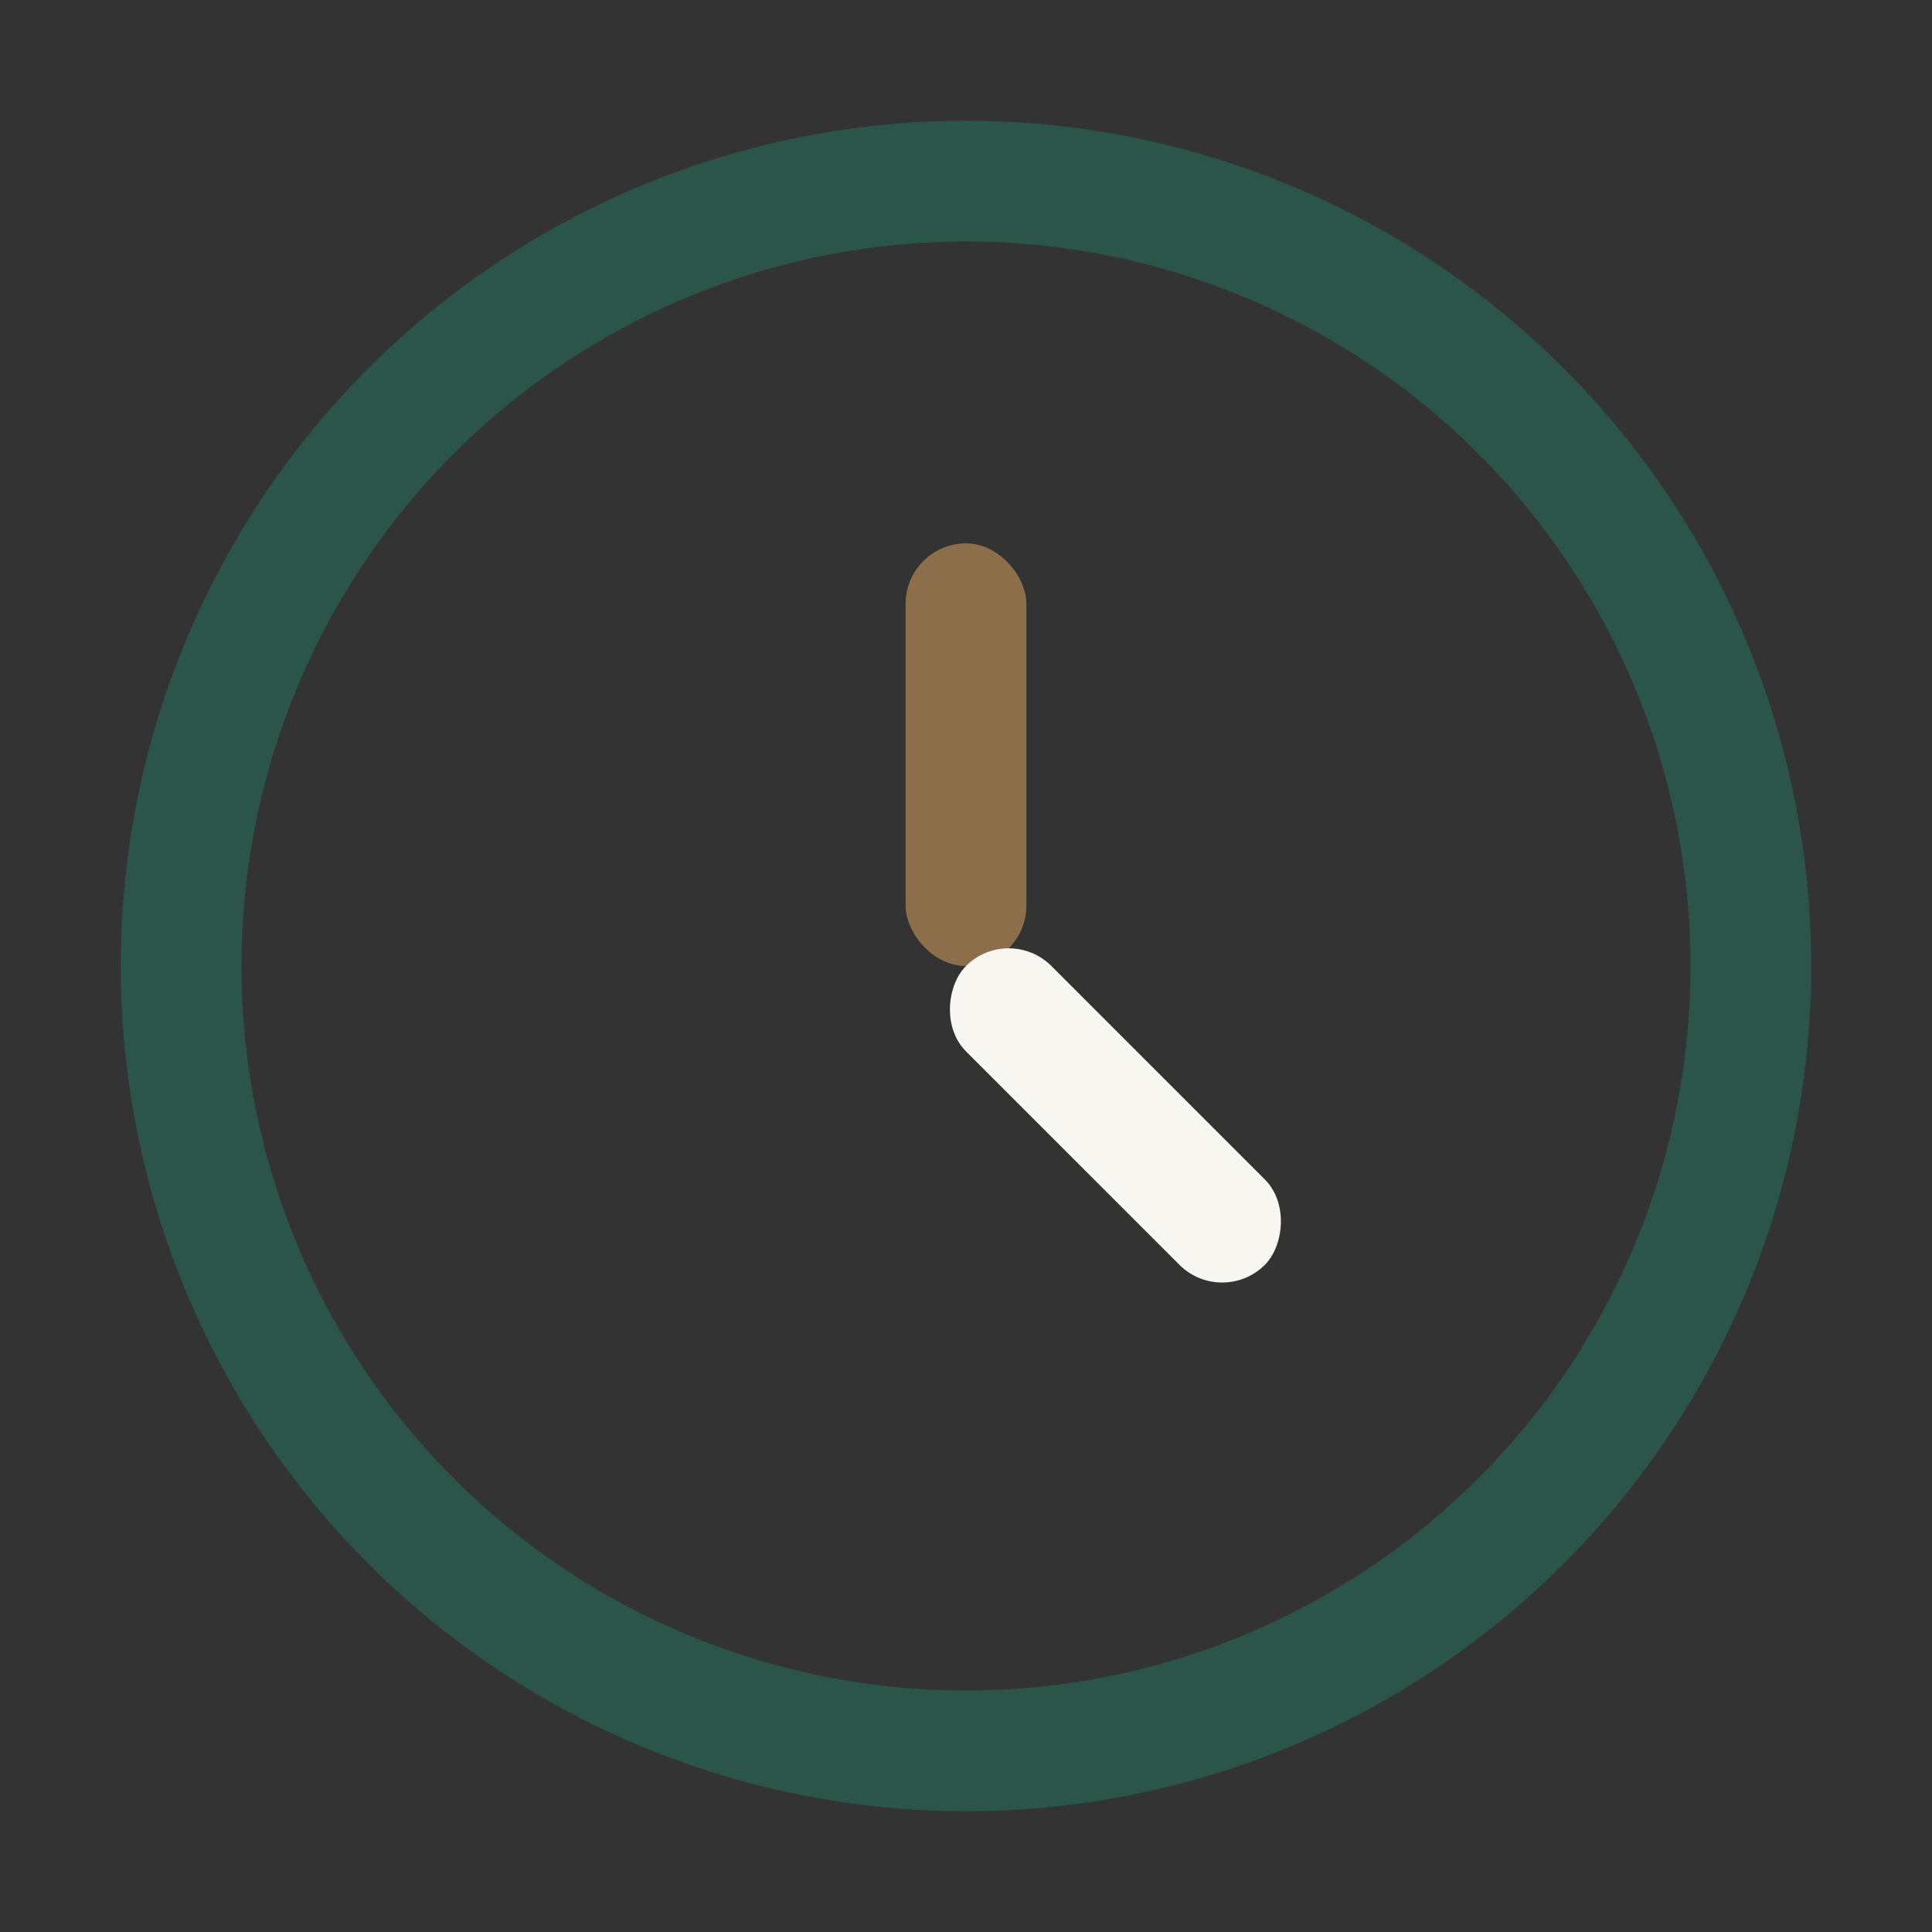
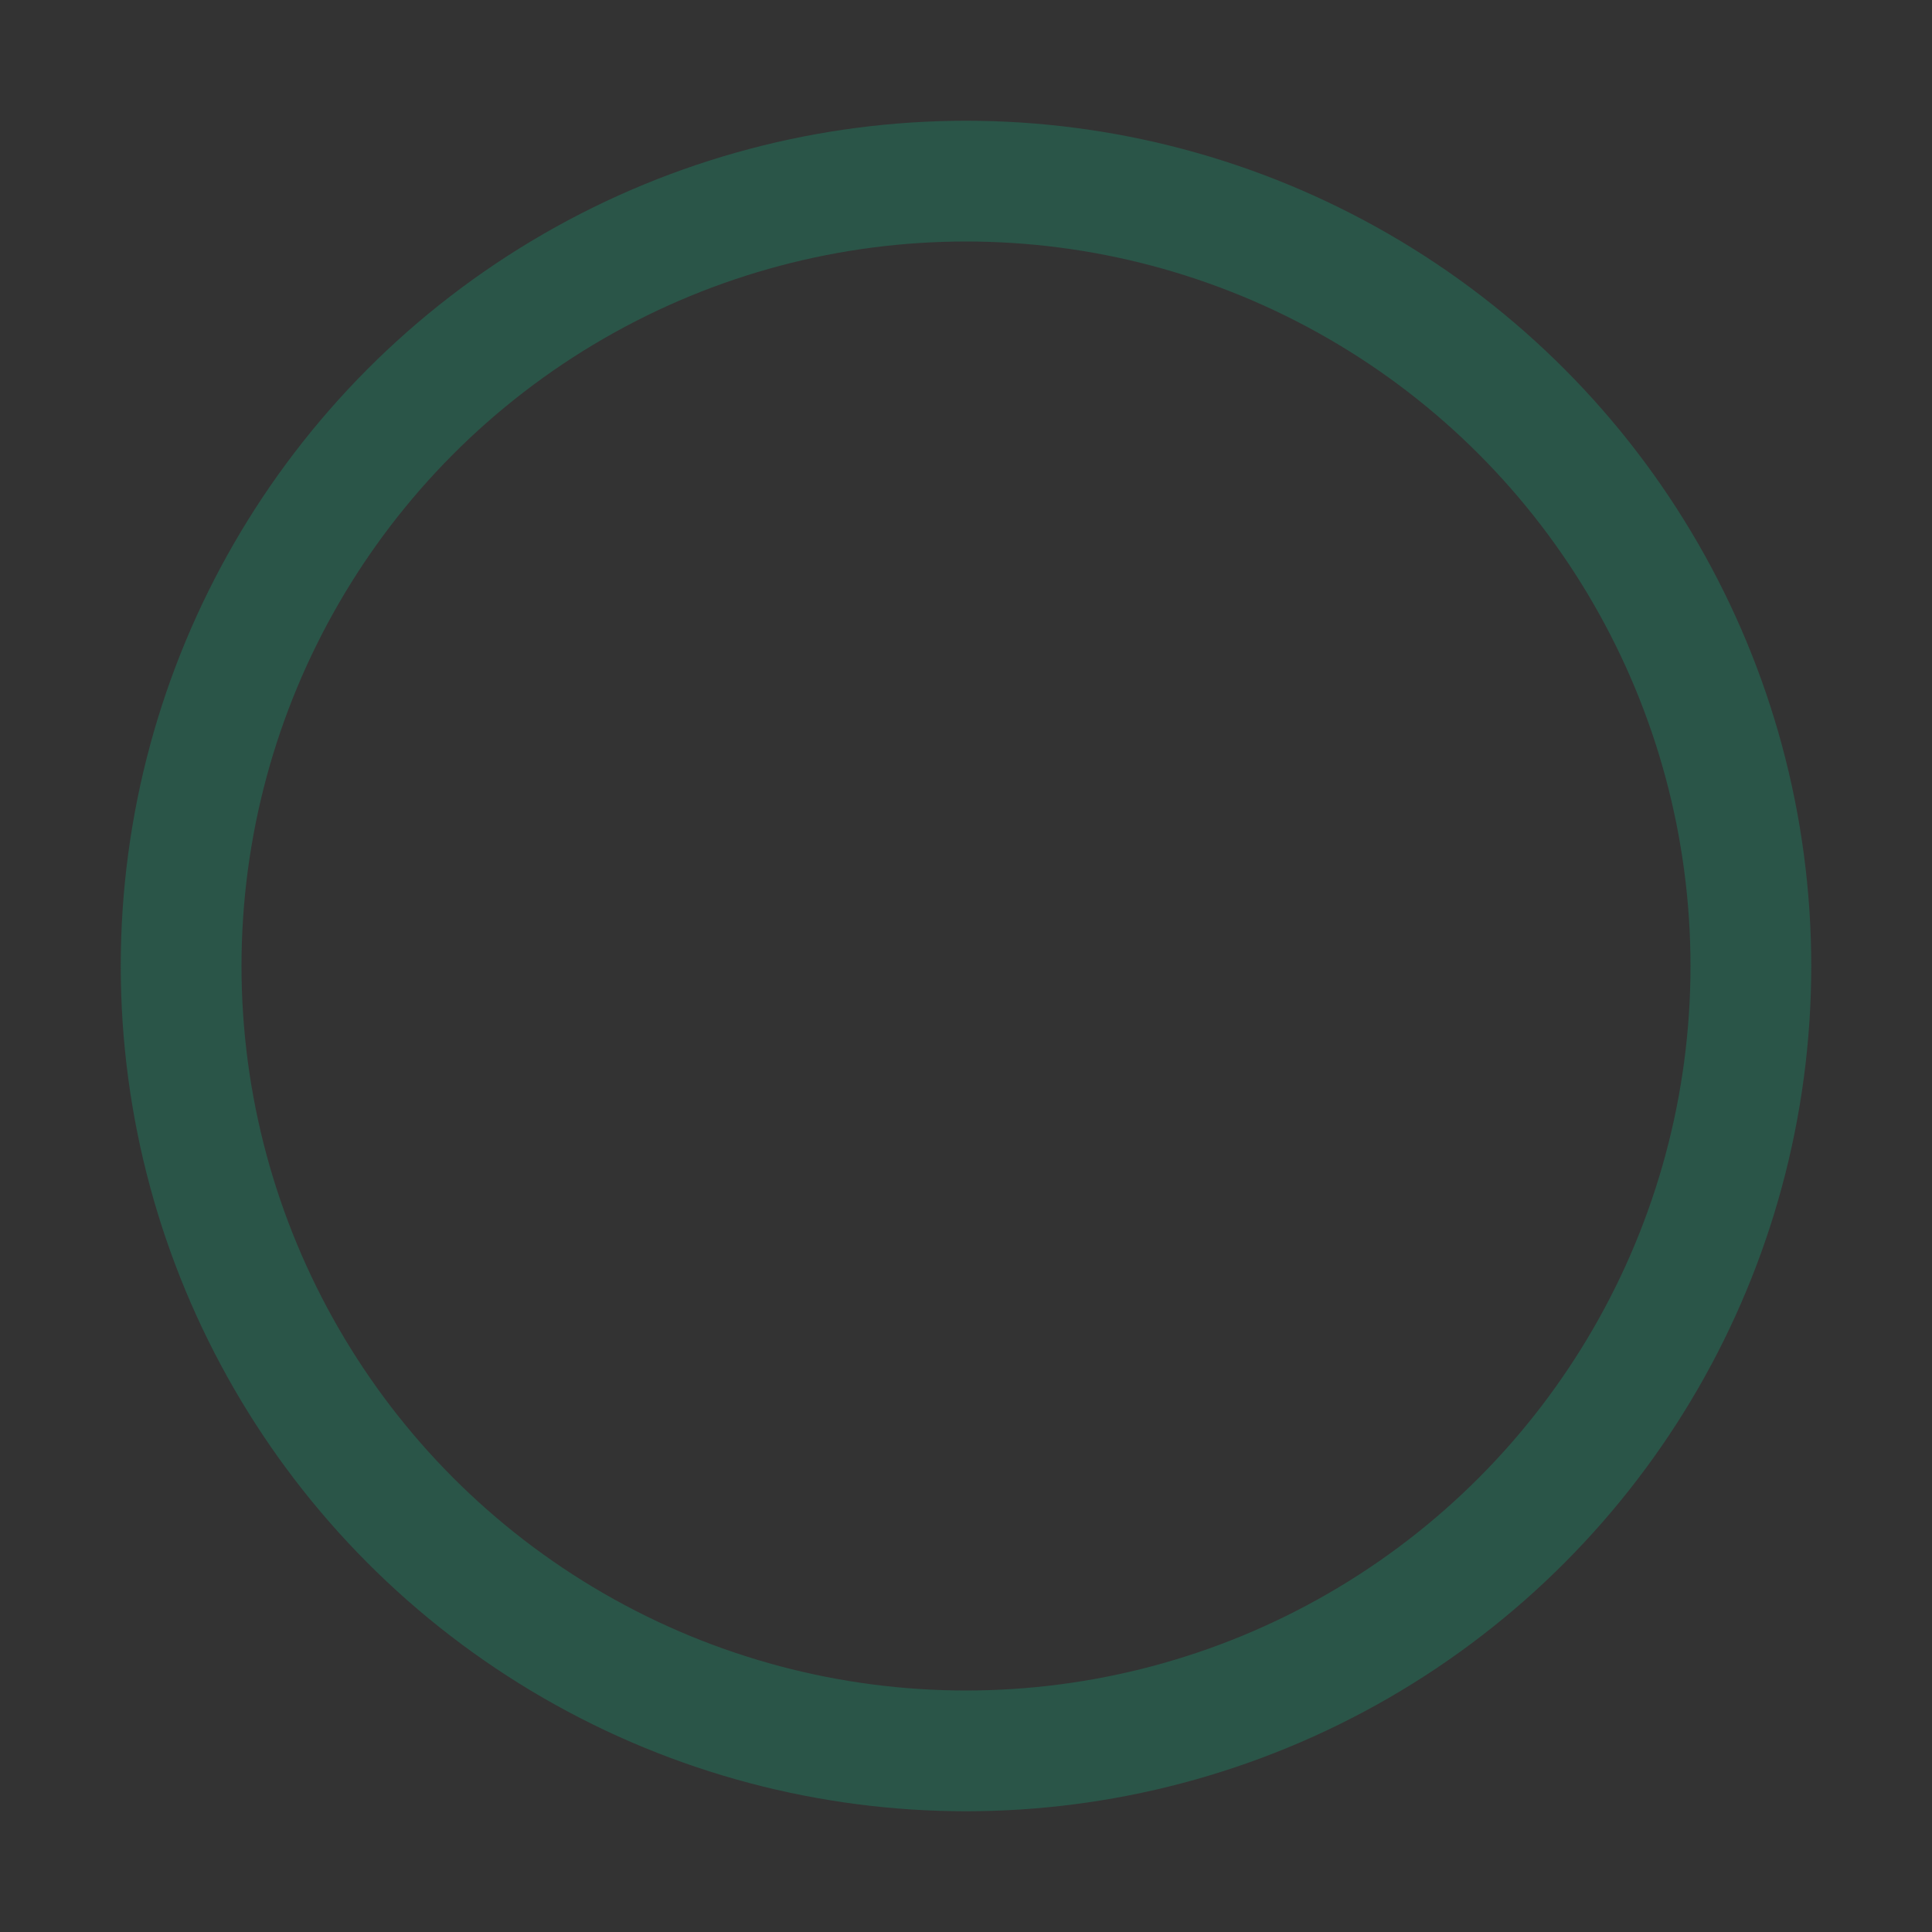
<svg xmlns="http://www.w3.org/2000/svg" width="32" height="32" viewBox="0 0 32 32">
  <rect x="0" y="0" width="32" height="32" fill="#333333" stroke="none" />
  <circle cx="16" cy="16" r="13" fill="none" stroke="#2A5548" stroke-width="2" />
-   <rect x="15" y="9" width="2" height="7" rx="1" fill="#8C6F4A" />
-   <rect x="16" y="15" width="7" height="2" rx="1" fill="#F8F7F1" transform="rotate(45 16 16)" />
</svg>